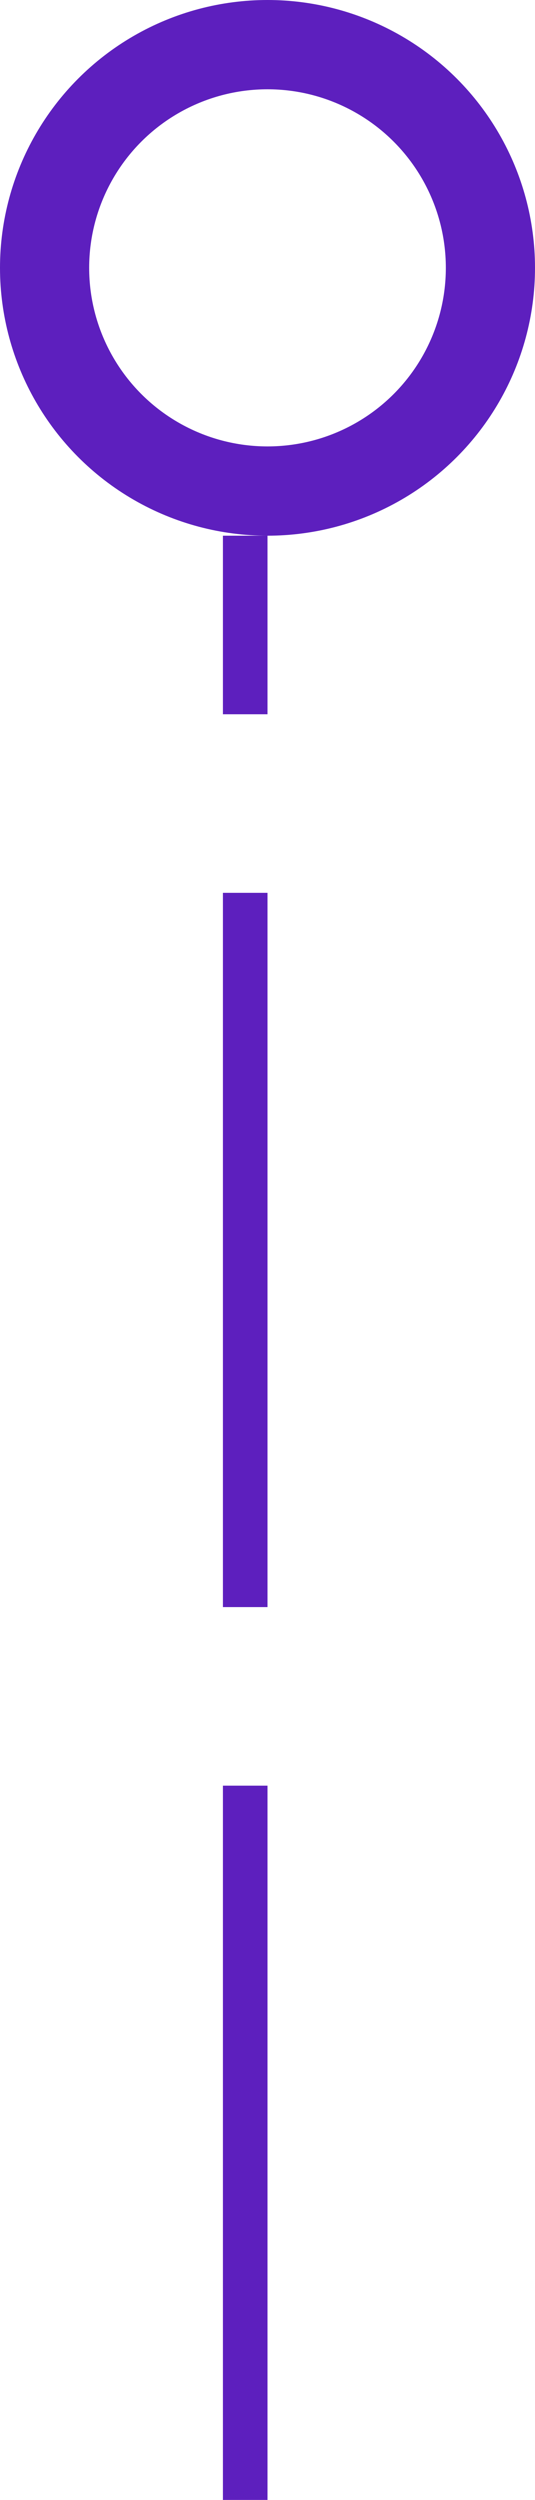
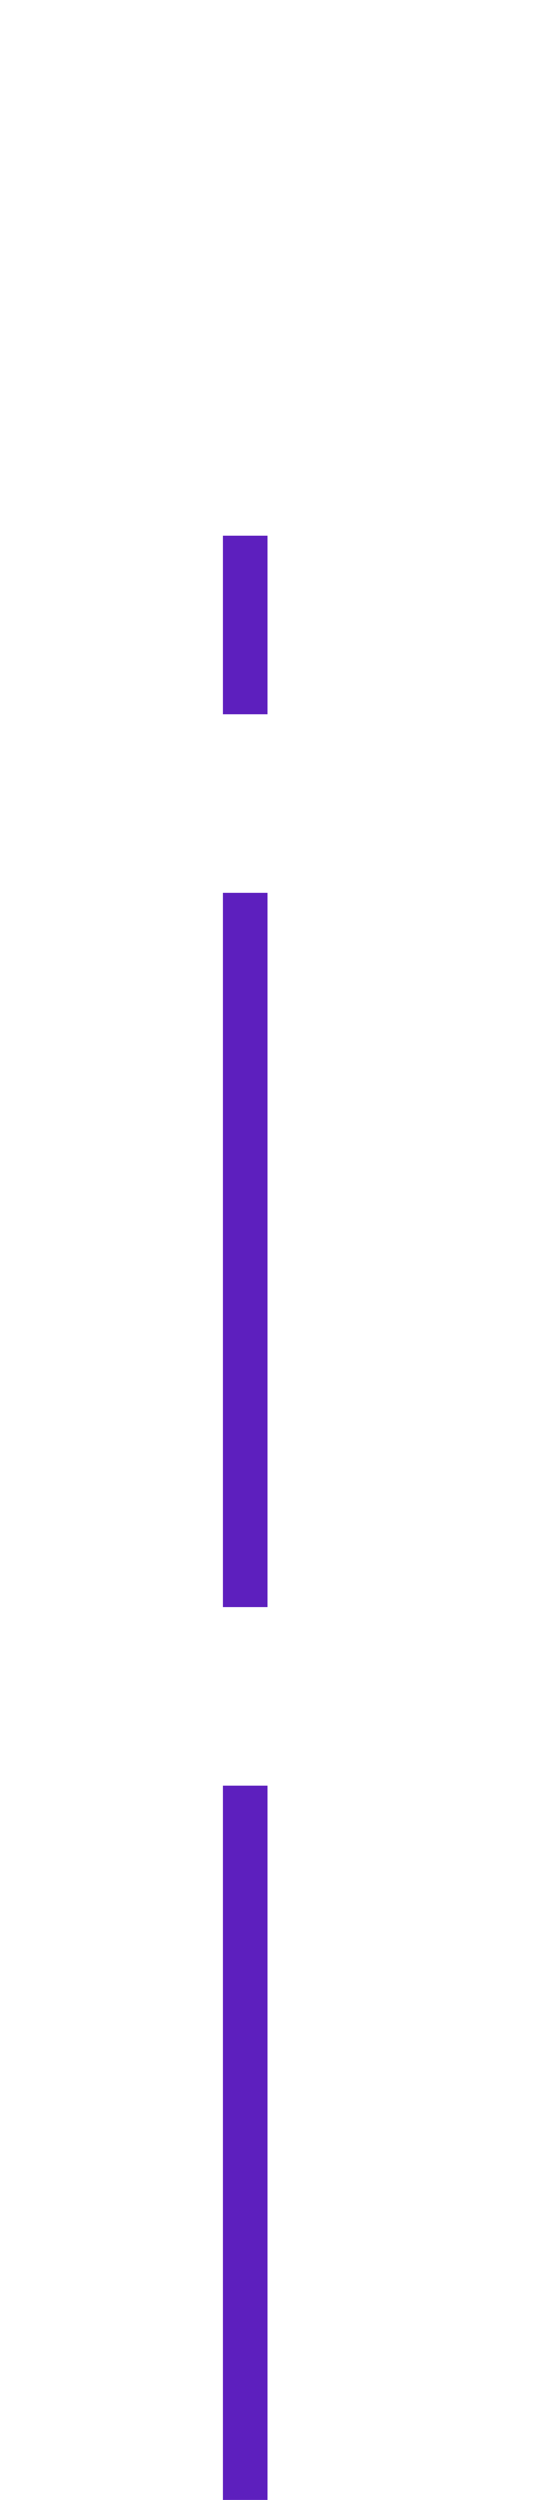
<svg xmlns="http://www.w3.org/2000/svg" width="12" height="56" viewBox="0 0 12 56" fill="none">
-   <circle cx="6" cy="6" r="5" stroke="#5D1FBE" stroke-width="2" />
  <line x1="5.5" y1="56" x2="5.5" y2="12" stroke="#5D1FBE" stroke-dasharray="16 4" />
</svg>